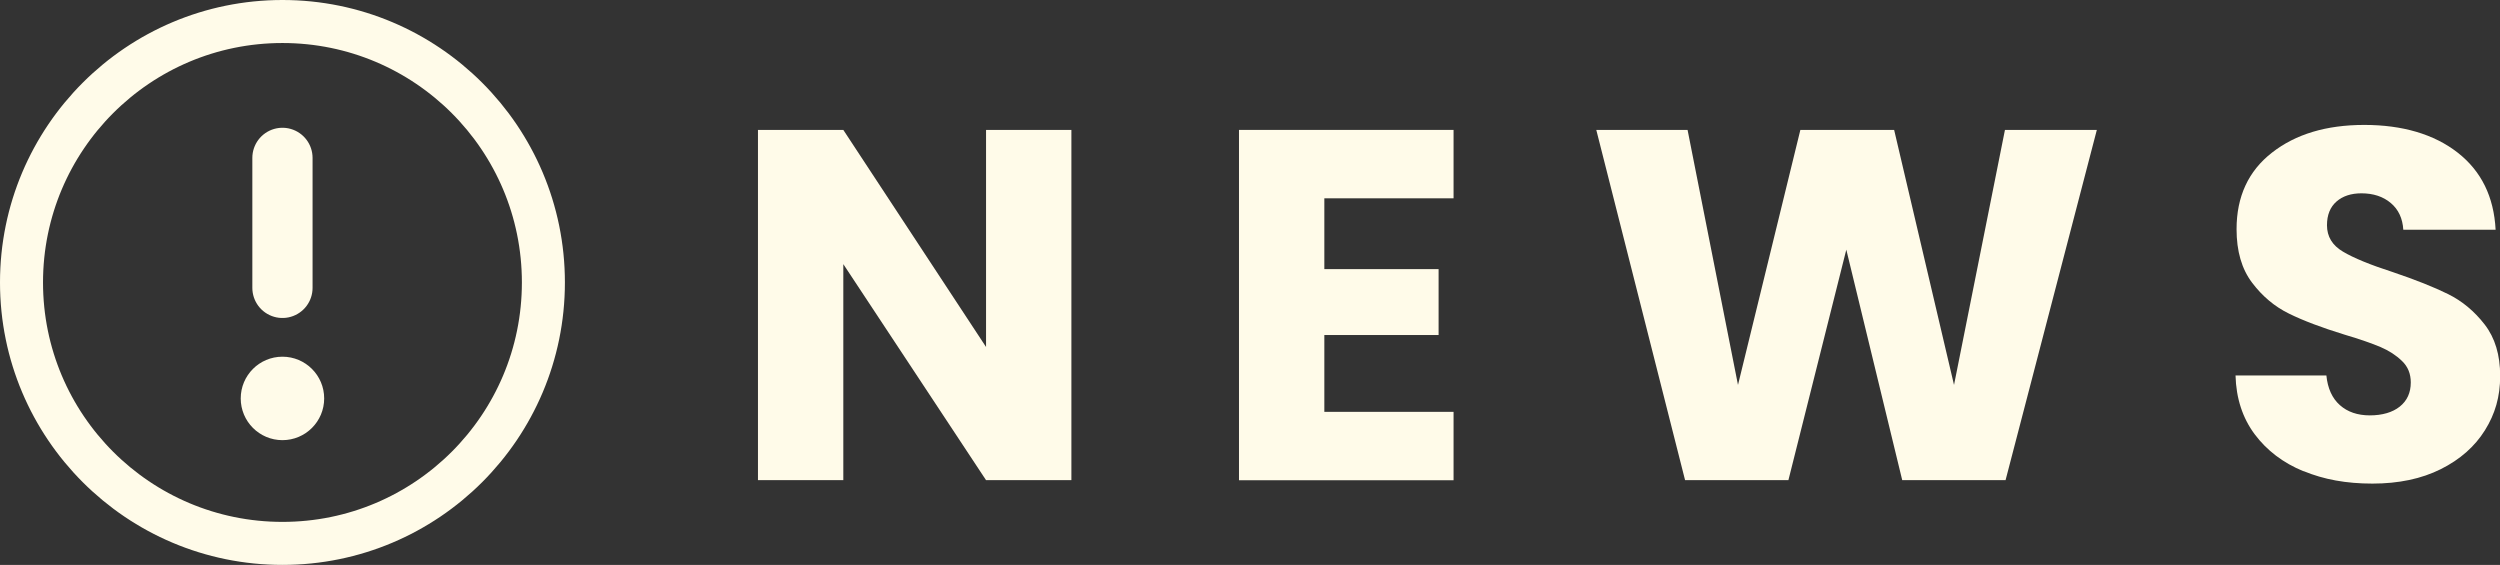
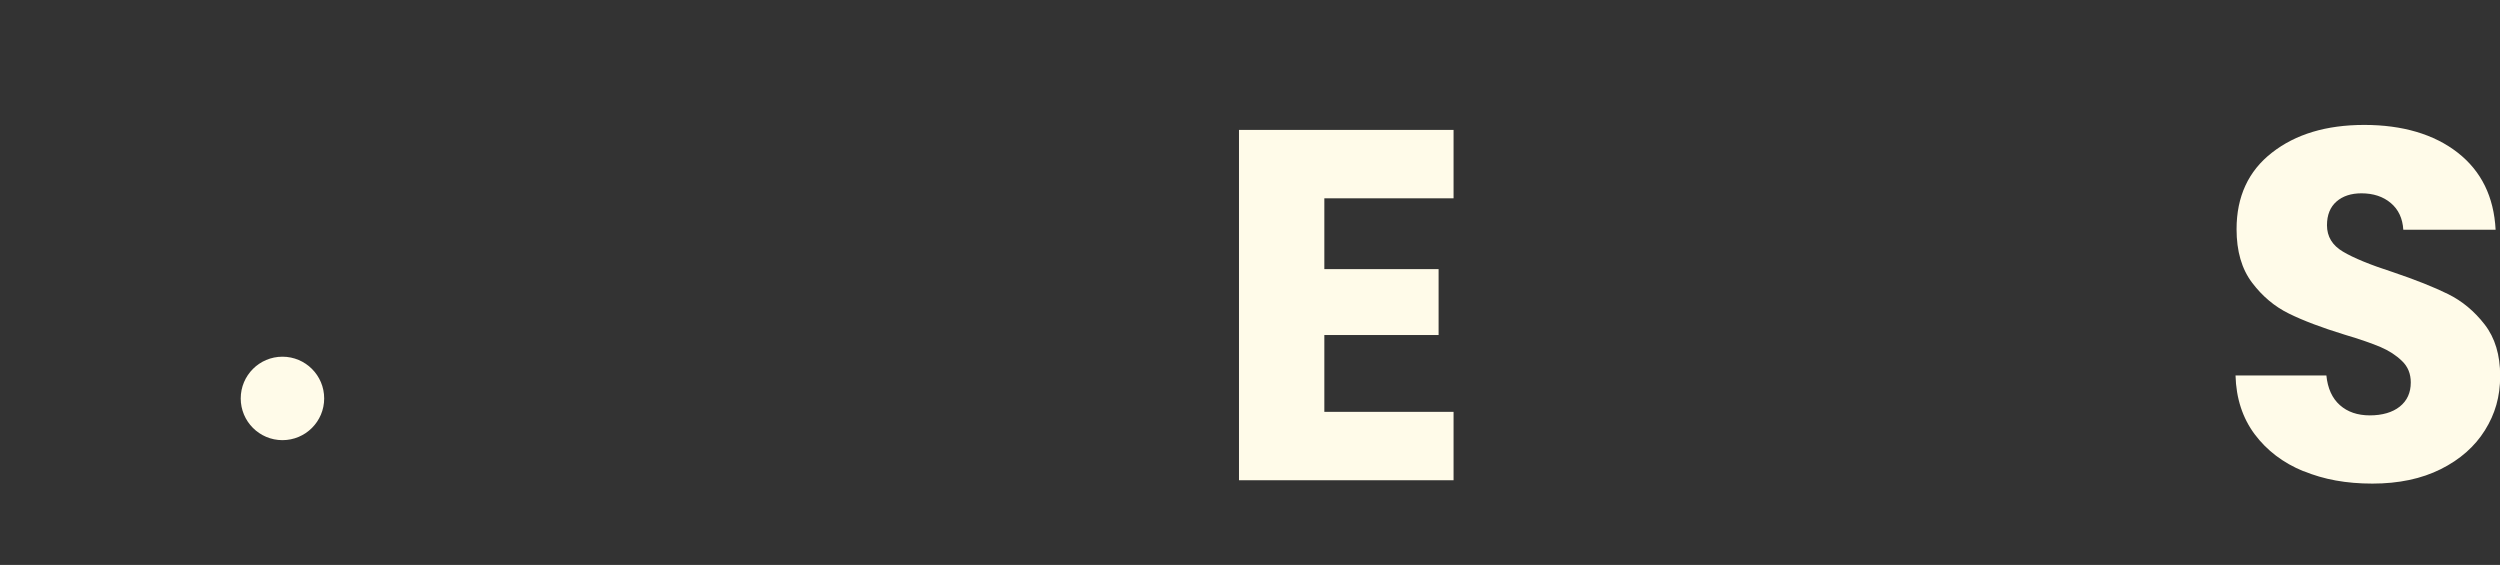
<svg xmlns="http://www.w3.org/2000/svg" id="_レイヤー_2" data-name="レイヤー 2" viewBox="0 0 290.58 65.66">
  <rect x="0" y="0" width="290.58" height="65.66" fill="#333333" stroke="none" />
  <defs>
    <style>
      .cls-1 {
        stroke-width: 5px;
      }

      .cls-1, .cls-2 {
        fill: none;
        stroke: #fffbe9;
        stroke-linejoin: round;
      }

      .cls-2 {
        stroke-linecap: round;
        stroke-width: 7px;
      }

      .cls-3 {
        fill: #fffbe9;
        stroke-width: 0px;
      }
    </style>
  </defs>
  <g id="Banner_1" data-name="Banner 1">
    <g>
-       <path class="cls-3" d="m124.53,55.81h-9.92l-16.59-25.11v25.11h-9.92V15.1h9.92l16.59,25.23V15.1h9.92v40.71Z" />
      <path class="cls-3" d="m153.93,23.04v8.24h13.28v7.66h-13.28v8.93h15.02v7.95h-24.94V15.1h24.94v7.95h-15.02Z" />
-       <path class="cls-3" d="m243.72,15.1l-10.61,40.71h-12.01l-6.5-26.79-6.73,26.79h-12.01l-10.32-40.71h10.61l5.86,29.64,7.25-29.64h10.9l6.96,29.64,5.92-29.64h10.67Z" />
      <path class="cls-3" d="m267.73,54.77c-2.36-.97-4.24-2.4-5.66-4.29-1.41-1.89-2.16-4.18-2.23-6.84h10.56c.15,1.51.68,2.66,1.57,3.45.89.79,2.05,1.19,3.48,1.19s2.63-.34,3.48-1.02c.85-.68,1.28-1.61,1.28-2.81,0-1.01-.34-1.84-1.02-2.49-.68-.66-1.51-1.2-2.49-1.62-.99-.42-2.39-.91-4.21-1.45-2.63-.81-4.78-1.62-6.44-2.44-1.66-.81-3.09-2.01-4.29-3.6-1.2-1.59-1.8-3.65-1.8-6.21,0-3.79,1.37-6.76,4.12-8.9,2.75-2.15,6.32-3.22,10.73-3.22s8.1,1.07,10.85,3.22c2.75,2.15,4.21,5.13,4.41,8.96h-10.73c-.08-1.31-.56-2.35-1.45-3.1-.89-.75-2.03-1.13-3.42-1.13-1.2,0-2.17.32-2.9.96-.73.64-1.1,1.56-1.1,2.75,0,1.32.62,2.34,1.86,3.07,1.24.74,3.17,1.53,5.8,2.38,2.63.89,4.77,1.74,6.41,2.55,1.64.81,3.06,1.99,4.26,3.54,1.2,1.55,1.8,3.54,1.8,5.97s-.59,4.43-1.77,6.32c-1.18,1.89-2.89,3.4-5.13,4.52-2.24,1.12-4.89,1.68-7.95,1.68s-5.65-.48-8-1.45Z" />
    </g>
    <g>
-       <circle class="cls-1" cx="32.83" cy="32.83" r="30.33" />
      <g>
-         <line class="cls-2" x1="32.83" y1="18.35" x2="32.83" y2="33.46" />
        <circle class="cls-3" cx="32.83" cy="46.31" r="4.85" />
      </g>
    </g>
  </g>
</svg>